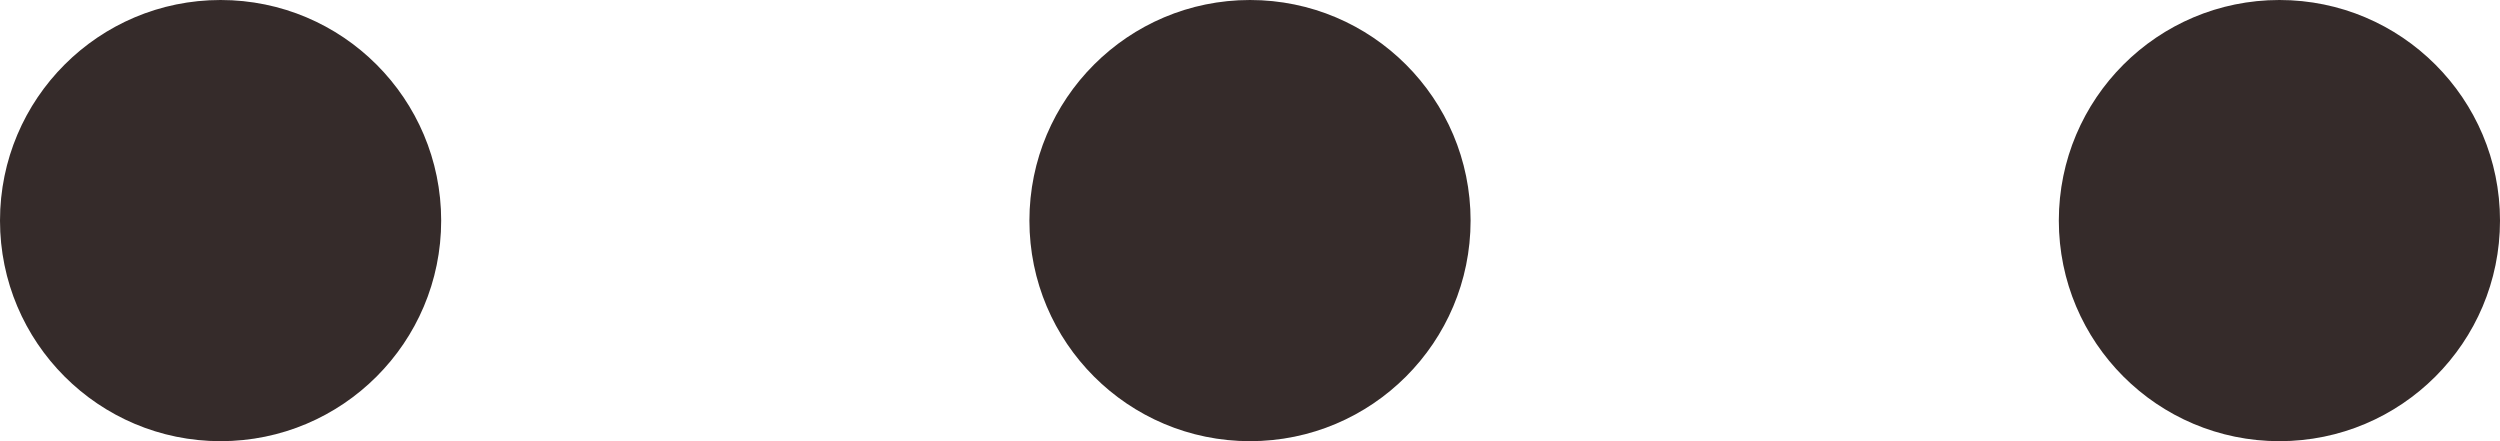
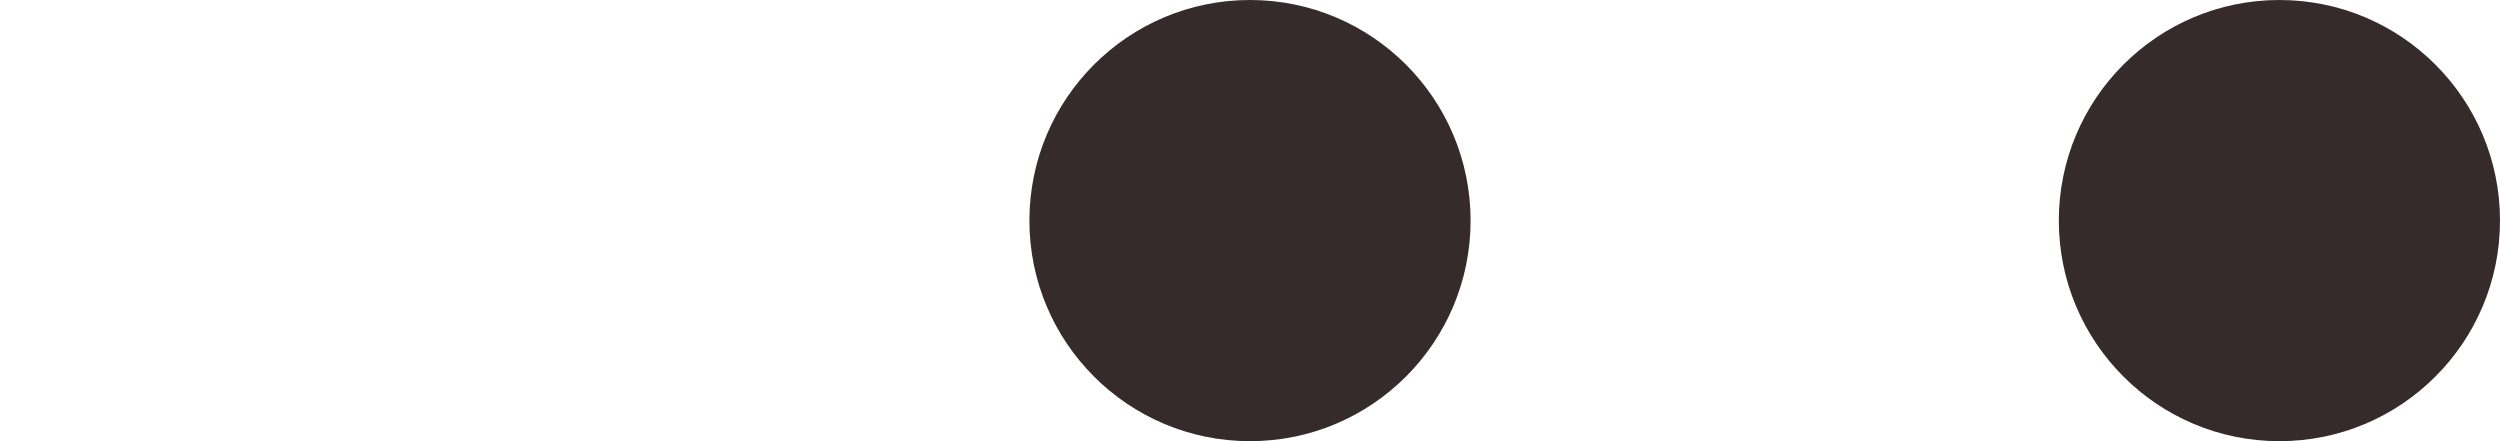
<svg xmlns="http://www.w3.org/2000/svg" width="17" height="3" viewBox="0 0 17 3" fill="none">
-   <circle cx="1.5" cy="1.5" r="1.5" fill="#352B2A" />
  <circle cx="8.5" cy="1.5" r="1.5" fill="#352B2A" />
  <circle cx="15.5" cy="1.5" r="1.5" fill="#352B2A" />
</svg>